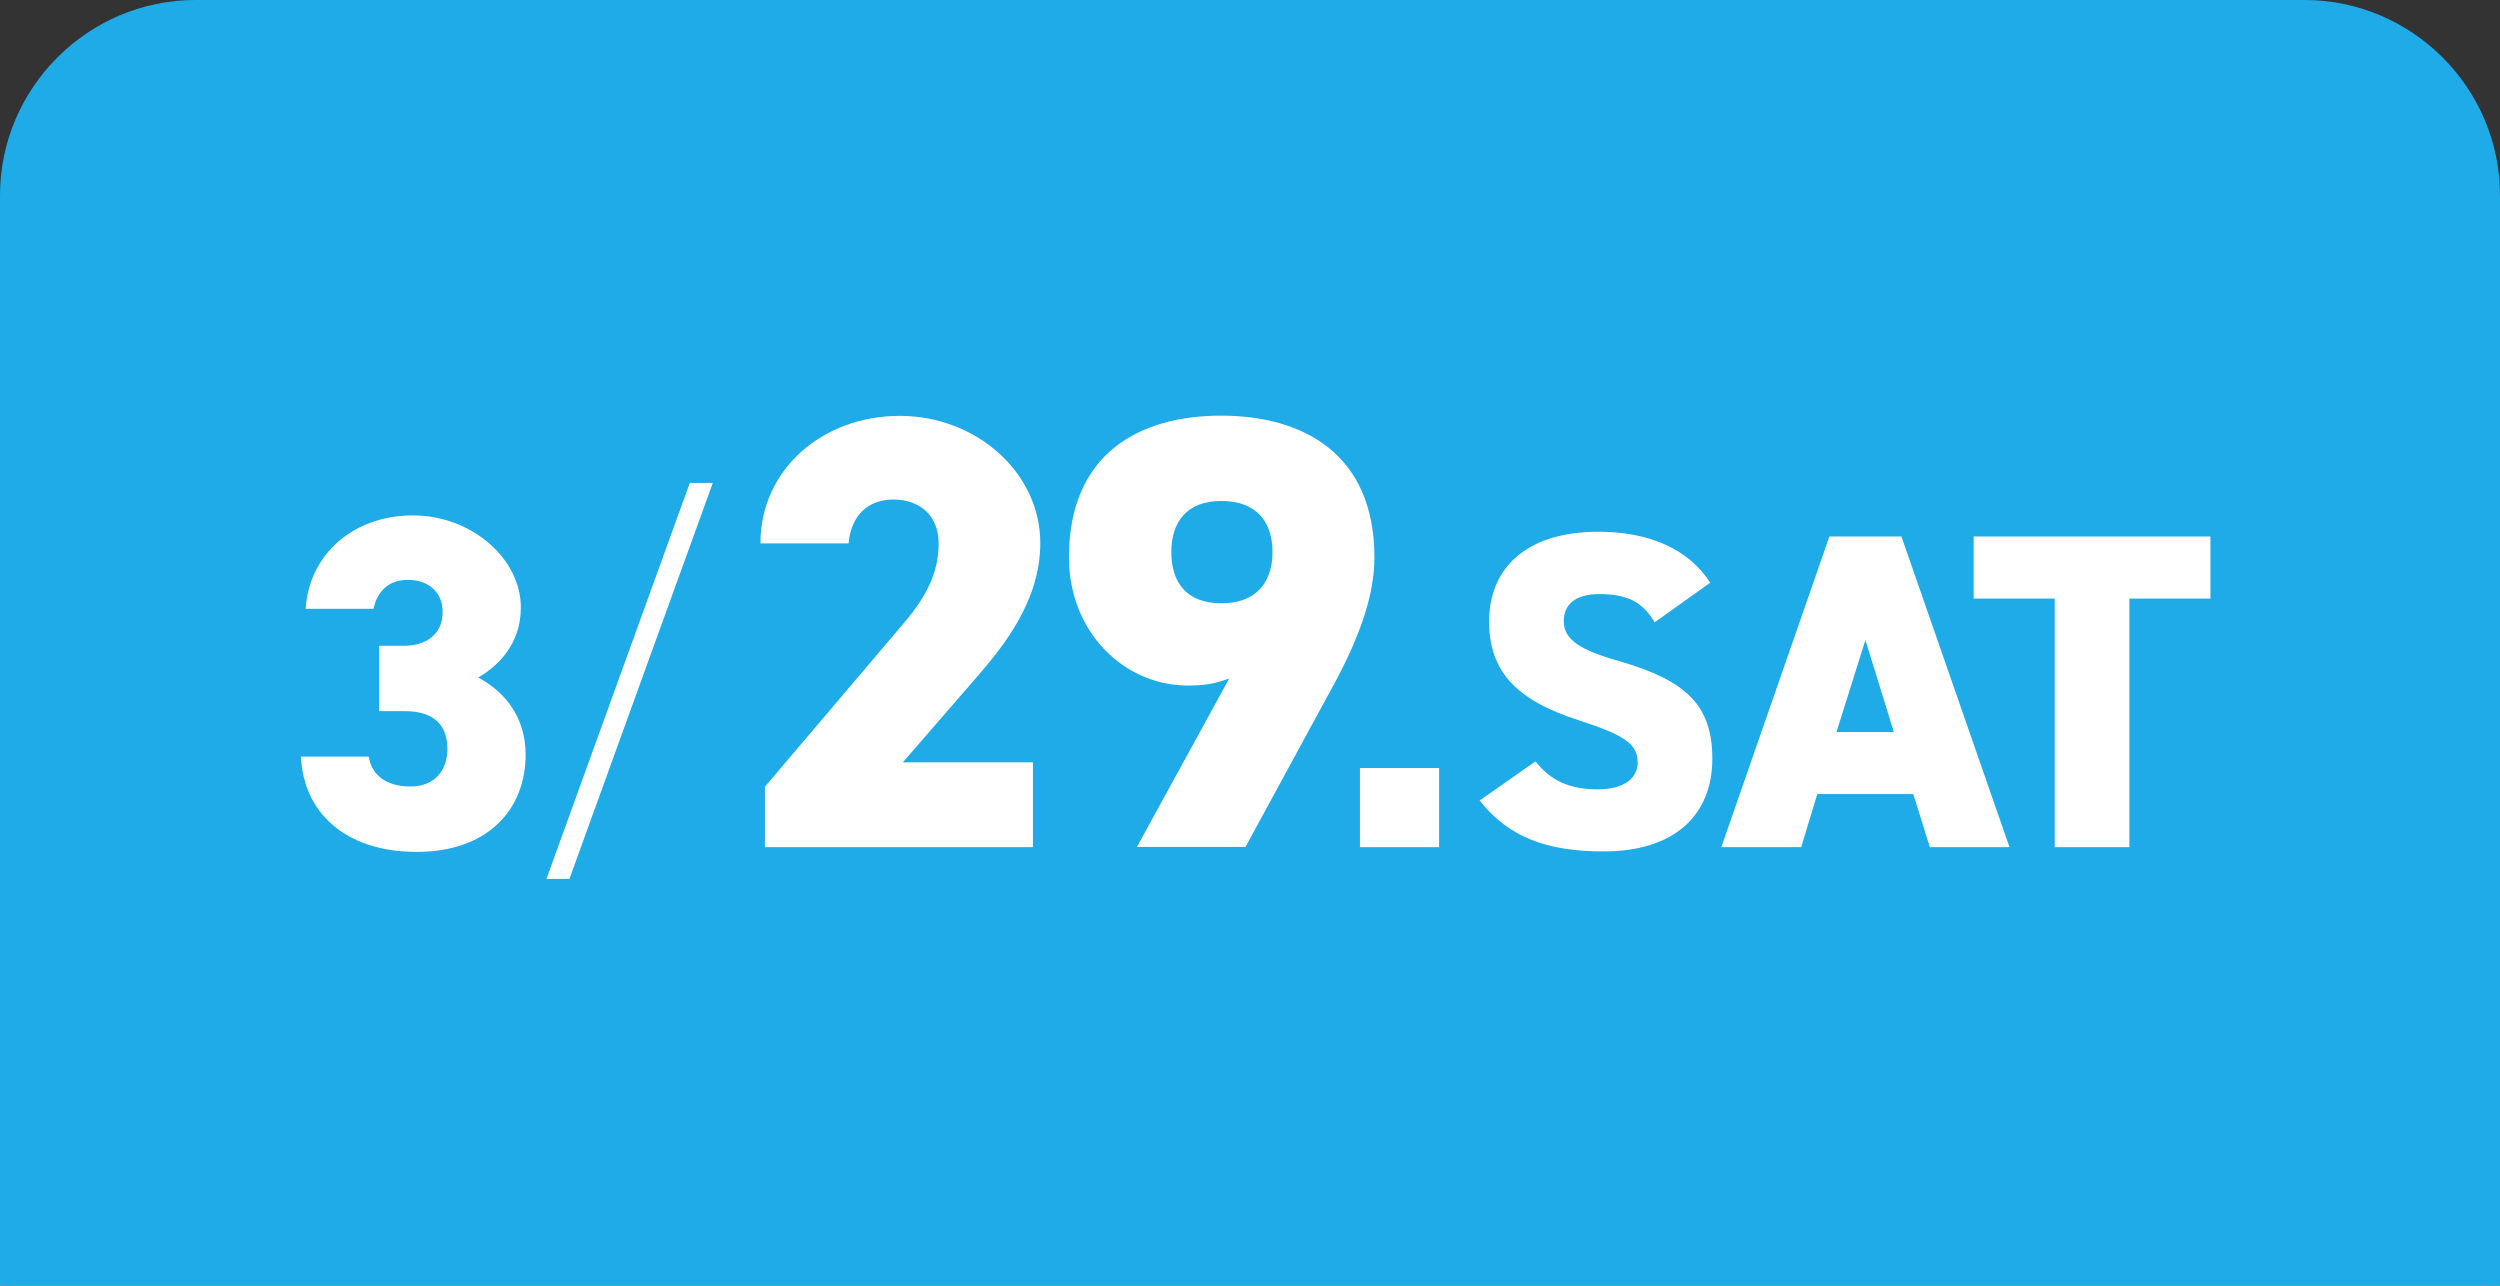
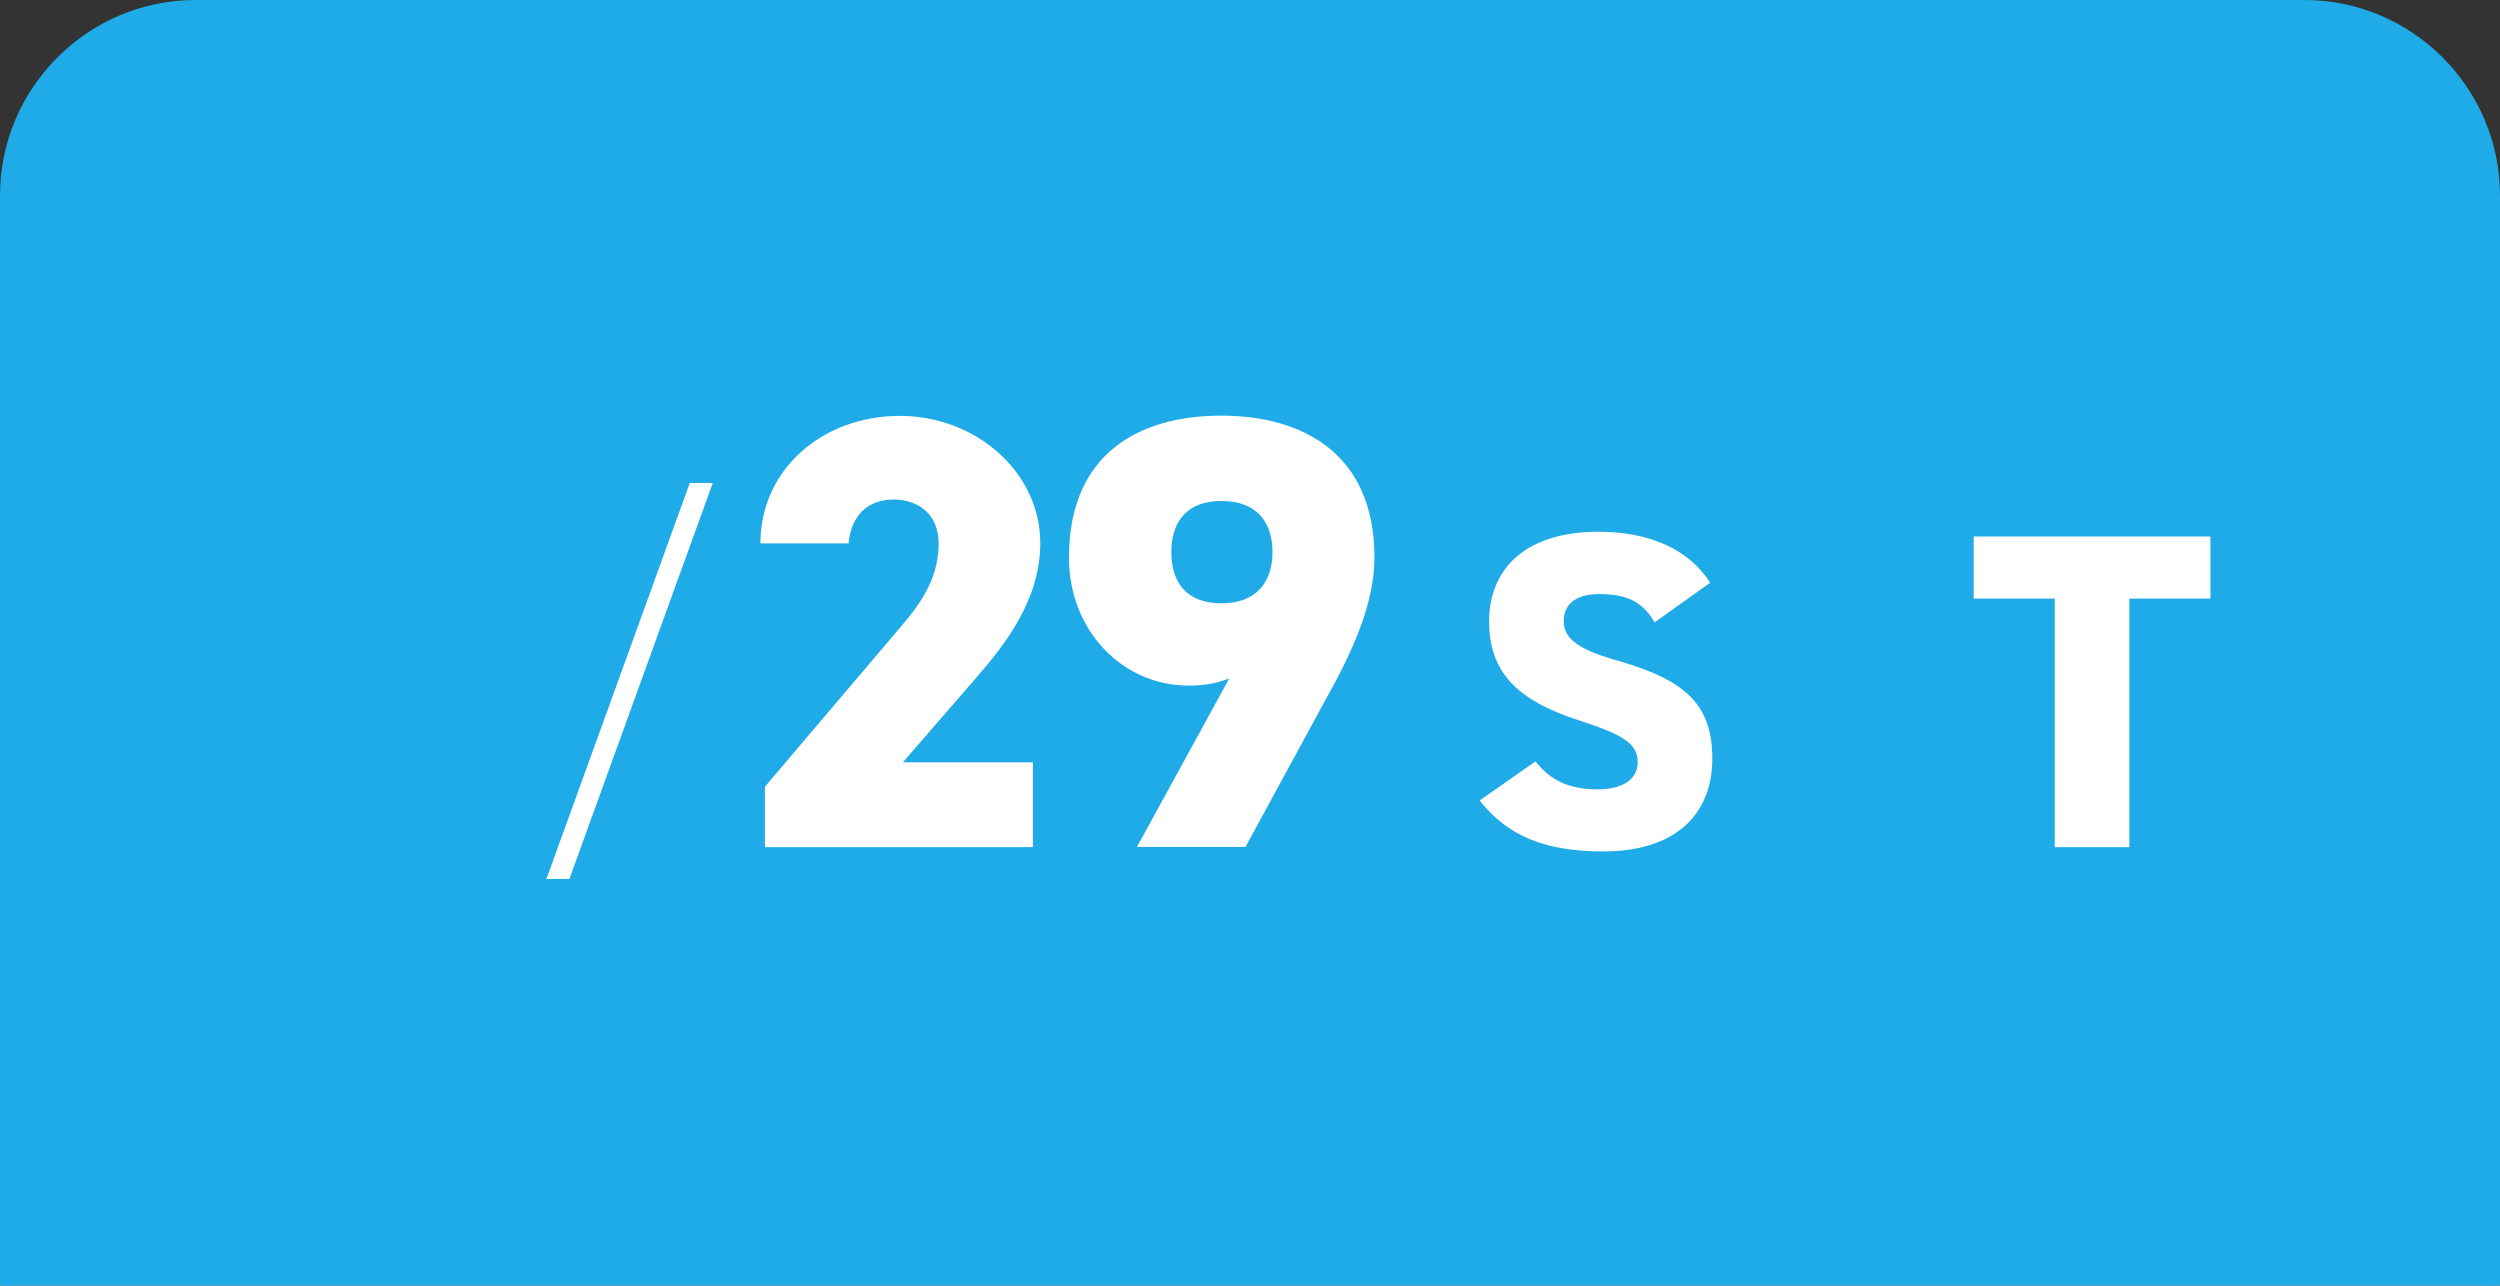
<svg xmlns="http://www.w3.org/2000/svg" id="_レイヤー_2" data-name="レイヤー_2" viewBox="0 0 105.5 54.25">
  <rect x="0" y="0" width="105.5" height="54.25" fill="#333333" stroke="none" />
  <defs>
    <style>
      .cls-1 {
        fill: none;
        stroke: #1fabe8;
        stroke-miterlimit: 10;
        stroke-width: .5px;
      }

      .cls-2 {
        fill: #1fabe8;
      }

      .cls-3 {
        fill: #fff;
      }
    </style>
  </defs>
  <g id="_レイヤー_1-2" data-name="レイヤー_1">
    <g>
      <g>
        <path class="cls-2" d="M.25,54.25V8.25C.25,3.85,3.85.25,8.25.25h89c4.4,0,8,3.6,8,8v46" />
        <path class="cls-1" d="M.25,54.25V8.25C.25,3.85,3.85.25,8.25.25h89c4.4,0,8,3.6,8,8v46" />
      </g>
      <g>
-         <path class="cls-3" d="M16,27.25h1.08c.84,0,1.6-.44,1.6-1.42,0-.86-.62-1.36-1.46-1.36s-1.3.5-1.46,1.22h-2.86c.14-2.28,2-3.94,4.52-3.94s4.56,1.86,4.56,3.88c0,1.62-1.04,2.52-1.8,2.96,1.12.6,2,1.66,2,3.26,0,2.28-1.56,4.1-4.6,4.1s-4.78-1.7-4.88-4.02h2.86c.12.76.72,1.26,1.76,1.26s1.56-.7,1.56-1.58c0-1.02-.58-1.6-1.8-1.6h-1.08v-2.76Z" />
        <path class="cls-3" d="M23.06,37.09l6.05-16.71h.97l-6.05,16.71h-.97Z" />
        <path class="cls-3" d="M43.59,35.75h-11.31v-2.55l5.85-6.89c1.07-1.25,1.48-2.26,1.48-3.38,0-1.25-.88-1.85-1.9-1.85-1.07,0-1.79.65-1.9,1.85h-3.72c0-3.12,2.62-5.38,5.88-5.38s5.93,2.42,5.93,5.36c0,2.47-1.56,4.37-2.73,5.72l-3.07,3.54h5.49v3.59Z" />
        <path class="cls-3" d="M51.9,28.62c-.6.23-1.07.31-1.77.31-2.7,0-5.02-2.26-5.02-5.41,0-4.37,2.96-5.98,6.42-5.98s6.47,1.61,6.47,5.98c0,1.48-.52,3.22-1.85,5.62l-3.59,6.6h-4.58l3.9-7.12ZM51.54,21.14c-1.48,0-2.11.91-2.11,2.16s.62,2.16,2.11,2.16,2.16-.91,2.16-2.16-.65-2.16-2.16-2.16Z" />
-         <path class="cls-3" d="M60.73,35.75h-3.34v-3.34h3.34v3.34Z" />
        <path class="cls-3" d="M69.83,26.27c-.51-.87-1.16-1.2-2.34-1.2-1.04,0-1.5.47-1.5,1.14,0,.78.68,1.22,2.34,1.69,2.85.82,3.93,1.88,3.93,4.12,0,2.38-1.6,3.91-4.58,3.91-2.39,0-4.01-.59-5.24-2.15l2.36-1.65c.64.82,1.44,1.18,2.62,1.18s1.69-.51,1.69-1.14c0-.76-.53-1.14-2.47-1.77-2.66-.85-3.8-2.07-3.8-4.18s1.42-3.78,4.62-3.78c2.09,0,3.78.7,4.71,2.15l-2.34,1.67Z" />
-         <path class="cls-3" d="M72.64,35.75l4.56-13.11h3.04l4.56,13.11h-3.36l-.7-2.24h-4.05l-.68,2.24h-3.36ZM77.51,30.89h2.41l-1.2-3.88-1.22,3.88Z" />
        <path class="cls-3" d="M93.28,22.64v2.62h-3.42v10.49h-3.15v-10.49h-3.42v-2.62h9.99Z" />
      </g>
    </g>
  </g>
</svg>